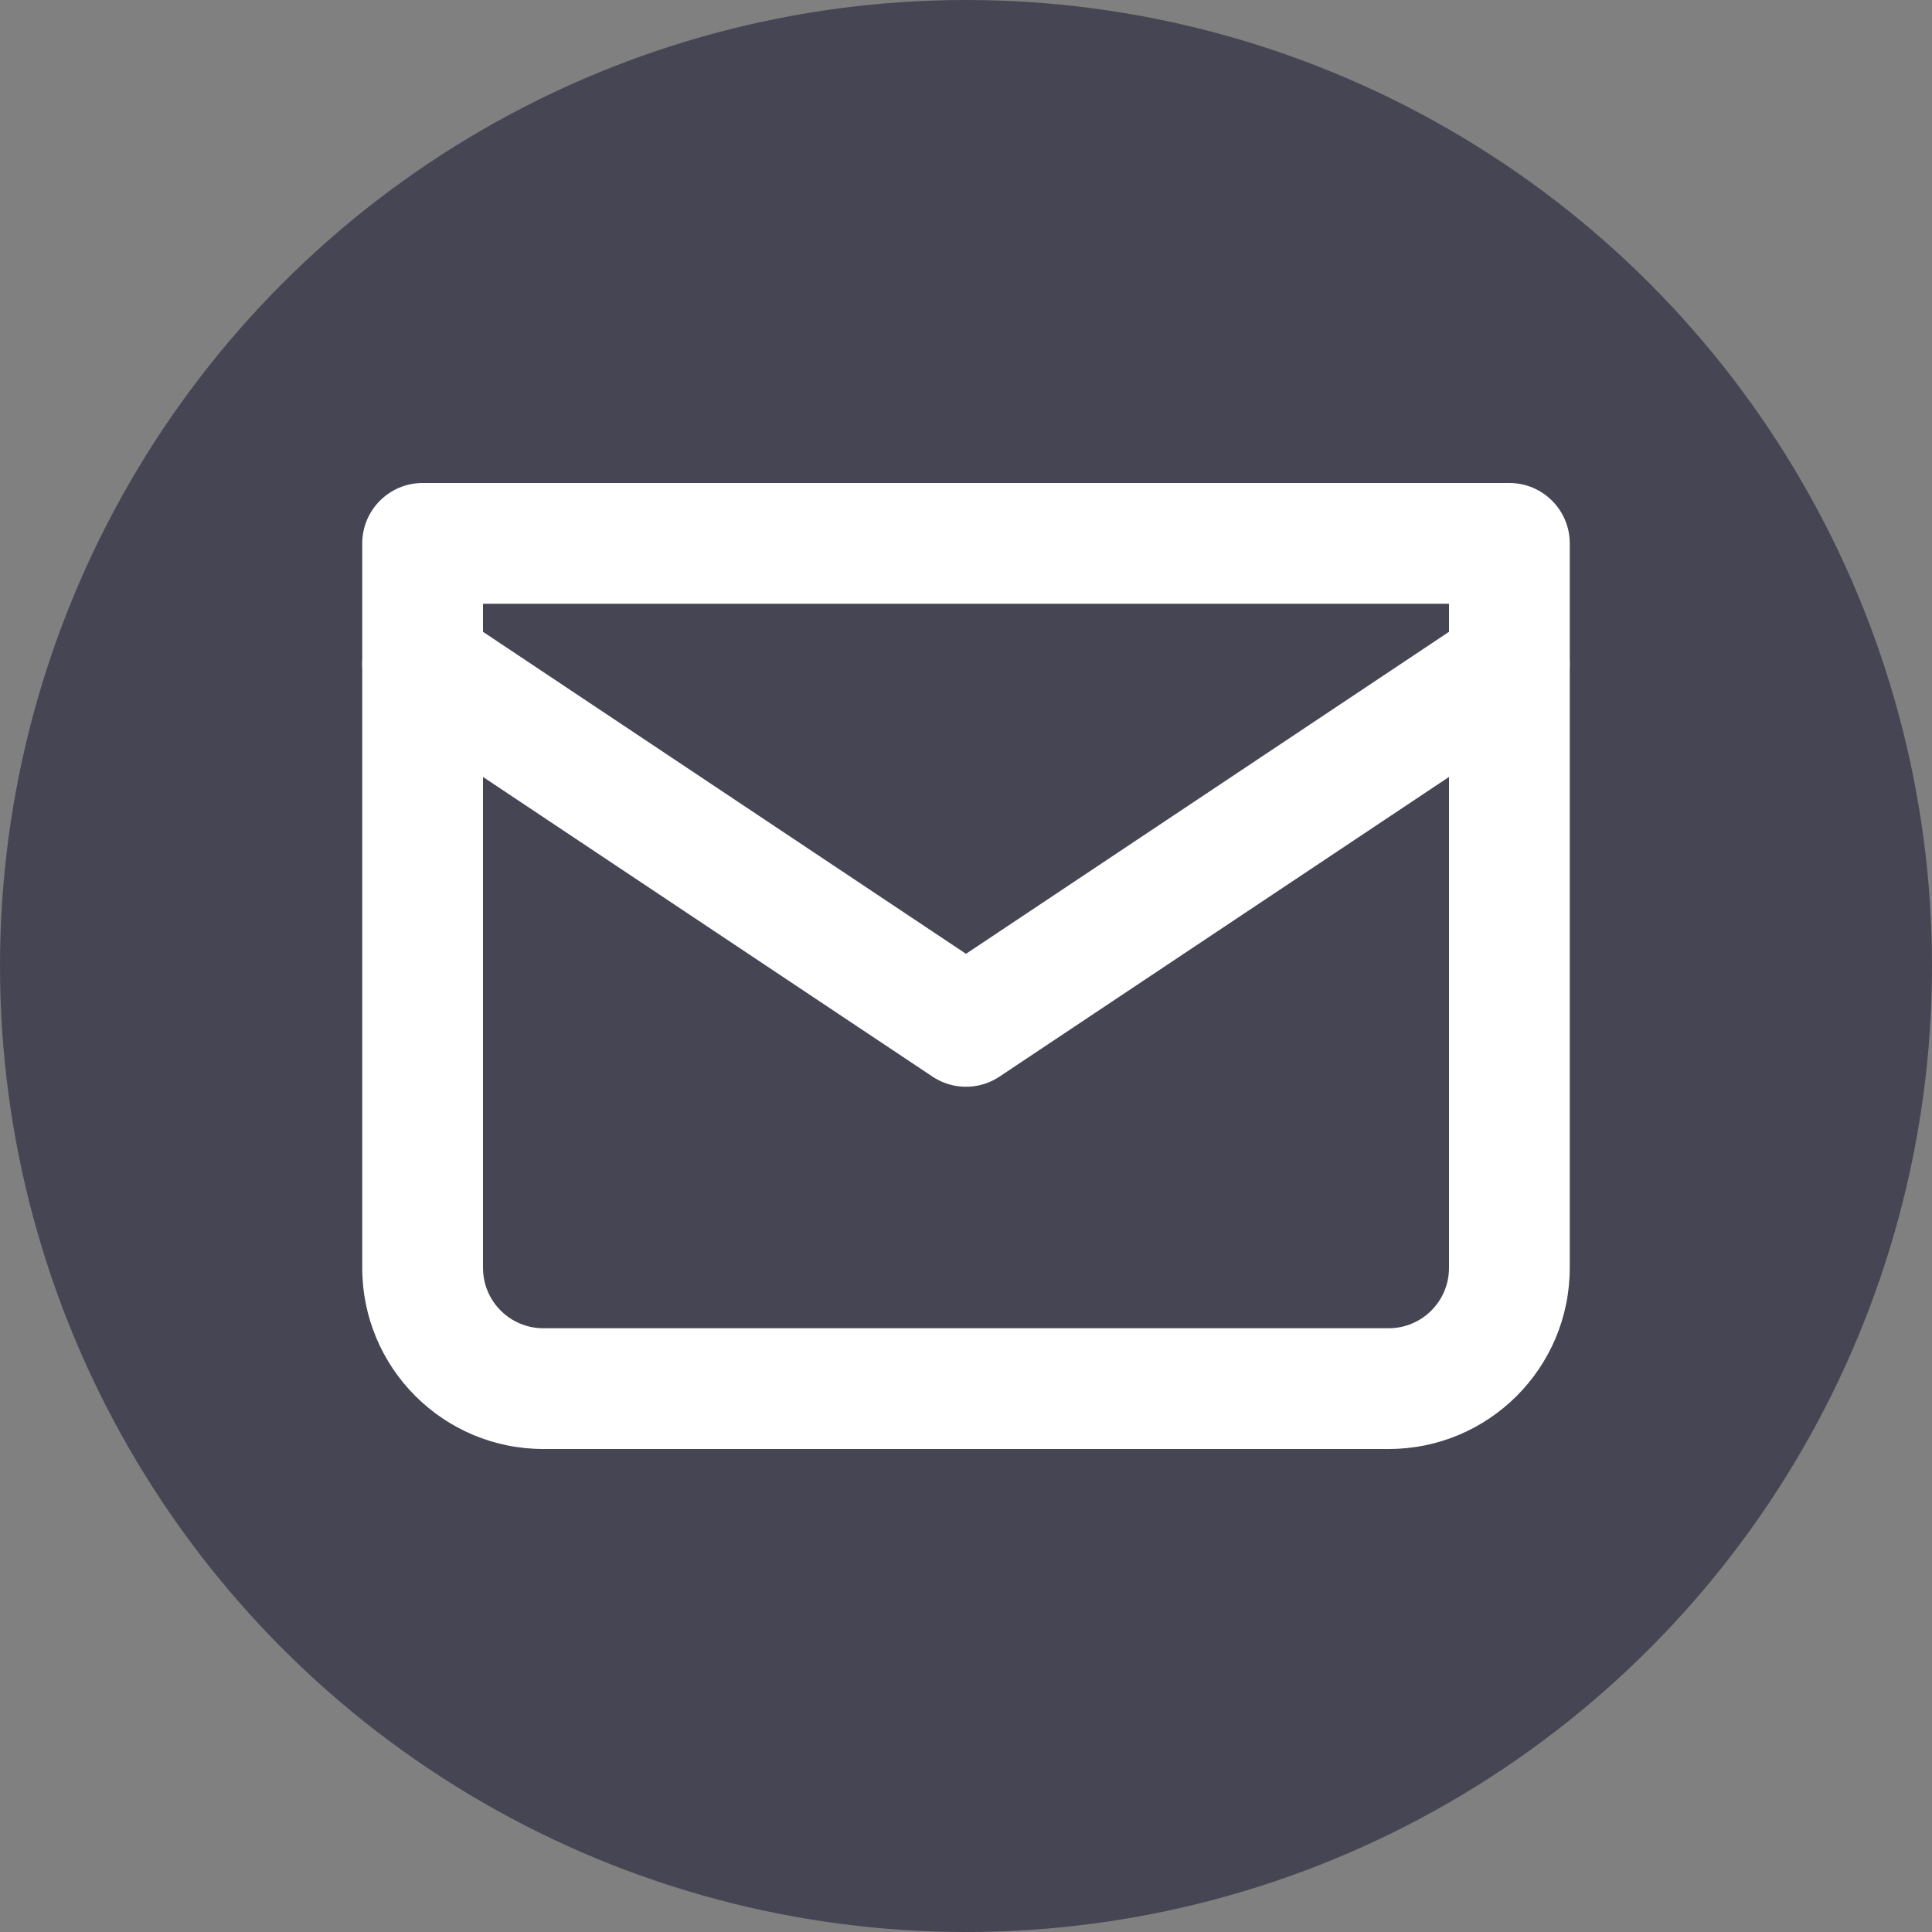
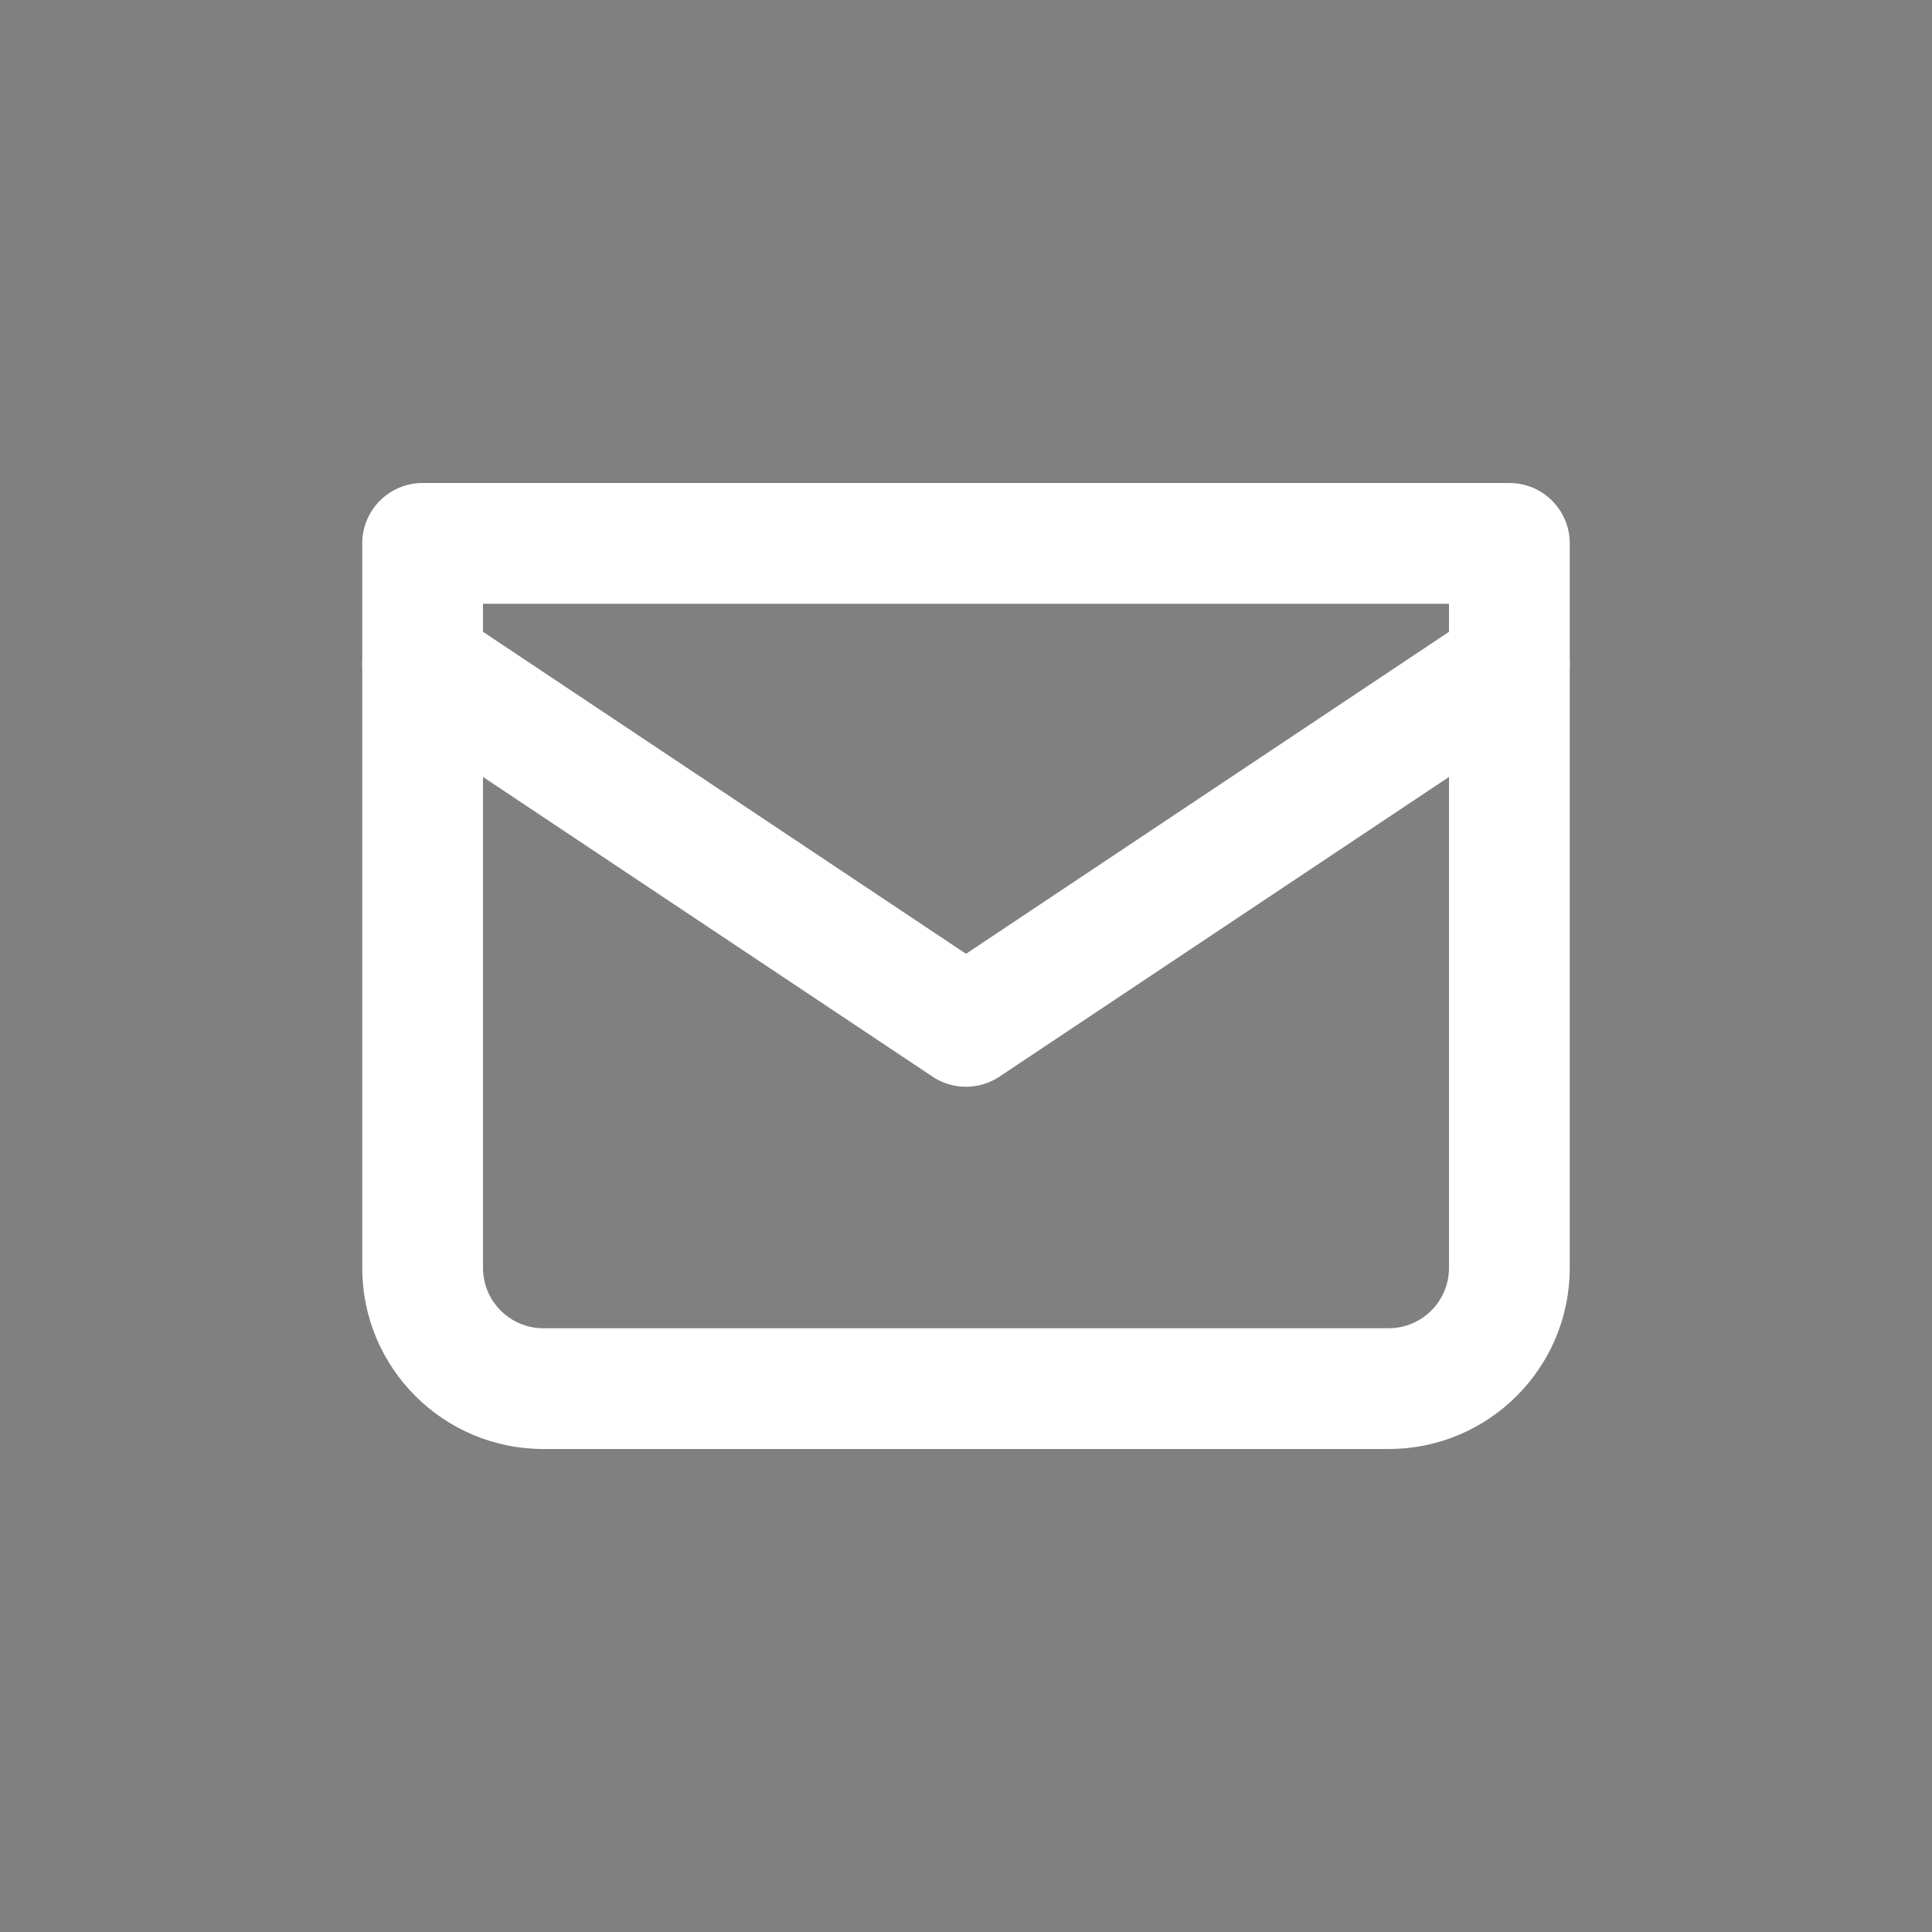
<svg xmlns="http://www.w3.org/2000/svg" width="32" height="32" viewBox="0 0 32 32" fill="none">
  <rect x="0" y="0" width="32" height="32" fill="#808080" stroke="none" />
-   <circle cx="16" cy="16" r="16" fill="#464553" />
  <path d="M7 9V8C6.448 8 6 8.448 6 9H7ZM25 9H26C26 8.448 25.552 8 25 8V9ZM7 10H25V8H7V10ZM24 9V21H26V9H24ZM23 22H9V24H23V22ZM8 21V9H6V21H8ZM9 22C8.448 22 8 21.552 8 21H6C6 22.657 7.343 24 9 24V22ZM24 21C24 21.552 23.552 22 23 22V24C24.657 24 26 22.657 26 21H24Z" fill="white" />
  <path d="M7 11L16 17L25 11" stroke="white" stroke-width="2" stroke-linecap="round" stroke-linejoin="round" />
</svg>